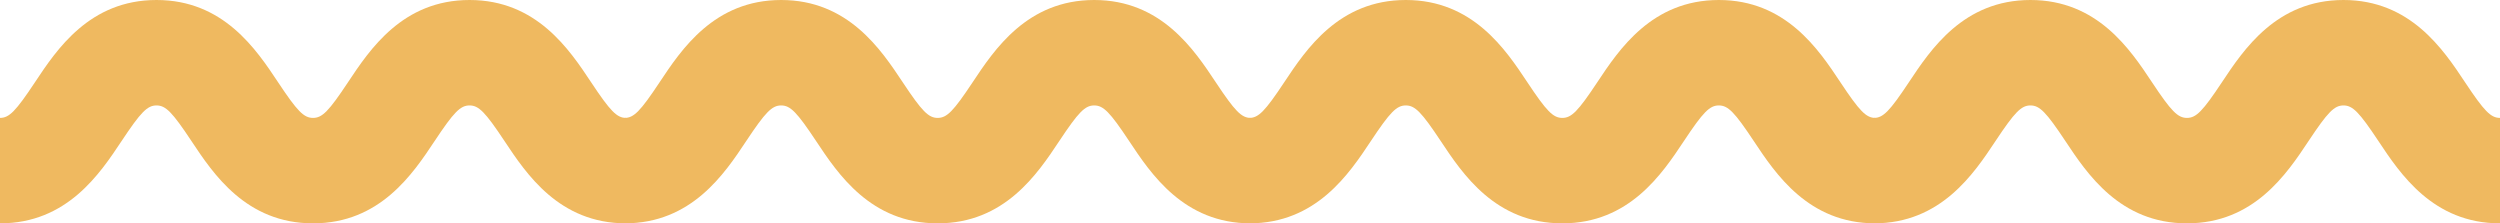
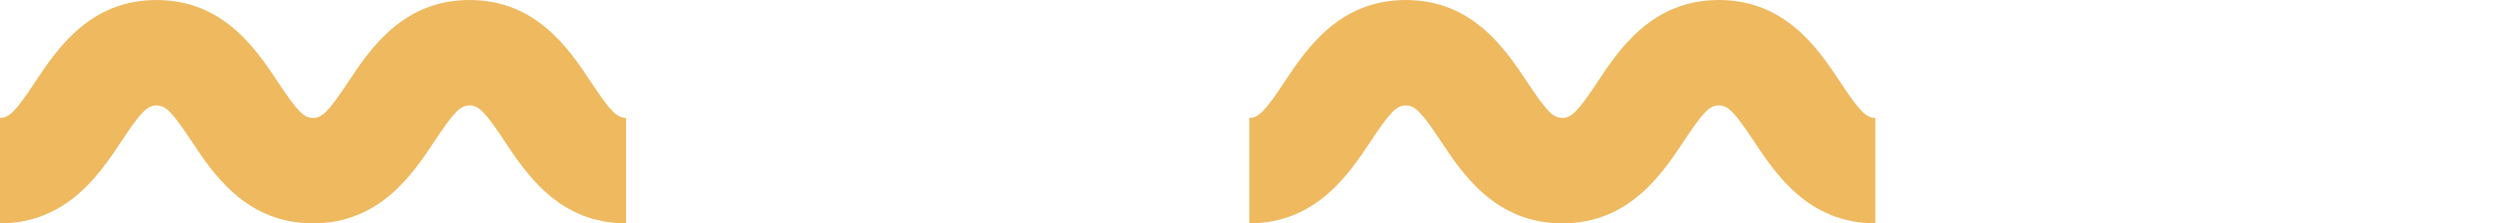
<svg xmlns="http://www.w3.org/2000/svg" id="Component_9_1" data-name="Component 9 – 1" width="1733.279" height="154.846" viewBox="0 0 1733.279 154.846">
  <defs>
    <clipPath id="clip-path">
      <rect id="Rectangle_27" data-name="Rectangle 27" width="154.846" height="434.07" fill="#efb960" />
    </clipPath>
  </defs>
  <g id="Component_6_1" data-name="Component 6 – 1">
    <g id="Group_21" data-name="Group 21" transform="translate(434.07) rotate(90)" clip-path="url(#clip-path)">
      <path id="Path_55" data-name="Path 55" d="M97.784,301.336c22.723-15.085,57.062-37.877,57.062-84.3s-34.339-69.214-57.062-84.3C77.717,119.419,73.1,114.892,73.1,108.52S77.717,97.62,97.784,84.3C120.507,69.217,154.846,46.426,154.846,0h-73.1c0,6.373-4.614,10.9-24.682,24.22C34.339,39.3,0,62.1,0,108.52s34.339,69.214,57.062,84.3c20.067,13.318,24.682,17.845,24.682,24.217s-4.614,10.9-24.682,24.218C34.339,256.339,0,279.13,0,325.553s34.339,69.215,57.062,84.3c20.067,13.317,24.682,17.845,24.682,24.217h73.1c0-46.423-34.339-69.215-57.062-84.3C77.717,336.453,73.1,331.926,73.1,325.553s4.614-10.9,24.682-24.217" transform="translate(0 -0.001)" fill="#efb960" />
    </g>
    <g id="Group_68" data-name="Group 68" transform="translate(867.14) rotate(90)" clip-path="url(#clip-path)">
-       <path id="Path_78" data-name="Path 78" d="M97.784,301.336c22.723-15.085,57.062-37.877,57.062-84.3s-34.339-69.214-57.062-84.3C77.717,119.419,73.1,114.892,73.1,108.52S77.717,97.62,97.784,84.3C120.507,69.217,154.846,46.426,154.846,0h-73.1c0,6.373-4.614,10.9-24.682,24.22C34.339,39.3,0,62.1,0,108.52s34.339,69.214,57.062,84.3c20.067,13.318,24.682,17.845,24.682,24.217s-4.614,10.9-24.682,24.218C34.339,256.339,0,279.13,0,325.553s34.339,69.215,57.062,84.3c20.067,13.317,24.682,17.845,24.682,24.217h73.1c0-46.423-34.339-69.215-57.062-84.3C77.717,336.453,73.1,331.926,73.1,325.553s4.614-10.9,24.682-24.217" transform="translate(0 -0.001)" fill="#efb960" />
-     </g>
+       </g>
  </g>
  <g id="Component_6_2" data-name="Component 6 – 2" transform="translate(866.14)">
    <g id="Group_21-2" data-name="Group 21" transform="translate(434.07) rotate(90)" clip-path="url(#clip-path)">
      <path id="Path_55-2" data-name="Path 55" d="M97.784,301.336c22.723-15.085,57.062-37.877,57.062-84.3s-34.339-69.214-57.062-84.3C77.717,119.419,73.1,114.892,73.1,108.52S77.717,97.62,97.784,84.3C120.507,69.217,154.846,46.426,154.846,0h-73.1c0,6.373-4.614,10.9-24.682,24.22C34.339,39.3,0,62.1,0,108.52s34.339,69.214,57.062,84.3c20.067,13.318,24.682,17.845,24.682,24.217s-4.614,10.9-24.682,24.218C34.339,256.339,0,279.13,0,325.553s34.339,69.215,57.062,84.3c20.067,13.317,24.682,17.845,24.682,24.217h73.1c0-46.423-34.339-69.215-57.062-84.3C77.717,336.453,73.1,331.926,73.1,325.553s4.614-10.9,24.682-24.217" transform="translate(0 -0.001)" fill="#efb960" />
    </g>
    <g id="Group_68-2" data-name="Group 68" transform="translate(867.14) rotate(90)" clip-path="url(#clip-path)">
-       <path id="Path_78-2" data-name="Path 78" d="M97.784,301.336c22.723-15.085,57.062-37.877,57.062-84.3s-34.339-69.214-57.062-84.3C77.717,119.419,73.1,114.892,73.1,108.52S77.717,97.62,97.784,84.3C120.507,69.217,154.846,46.426,154.846,0h-73.1c0,6.373-4.614,10.9-24.682,24.22C34.339,39.3,0,62.1,0,108.52s34.339,69.214,57.062,84.3c20.067,13.318,24.682,17.845,24.682,24.217s-4.614,10.9-24.682,24.218C34.339,256.339,0,279.13,0,325.553s34.339,69.215,57.062,84.3c20.067,13.317,24.682,17.845,24.682,24.217h73.1c0-46.423-34.339-69.215-57.062-84.3C77.717,336.453,73.1,331.926,73.1,325.553s4.614-10.9,24.682-24.217" transform="translate(0 -0.001)" fill="#efb960" />
-     </g>
+       </g>
  </g>
</svg>